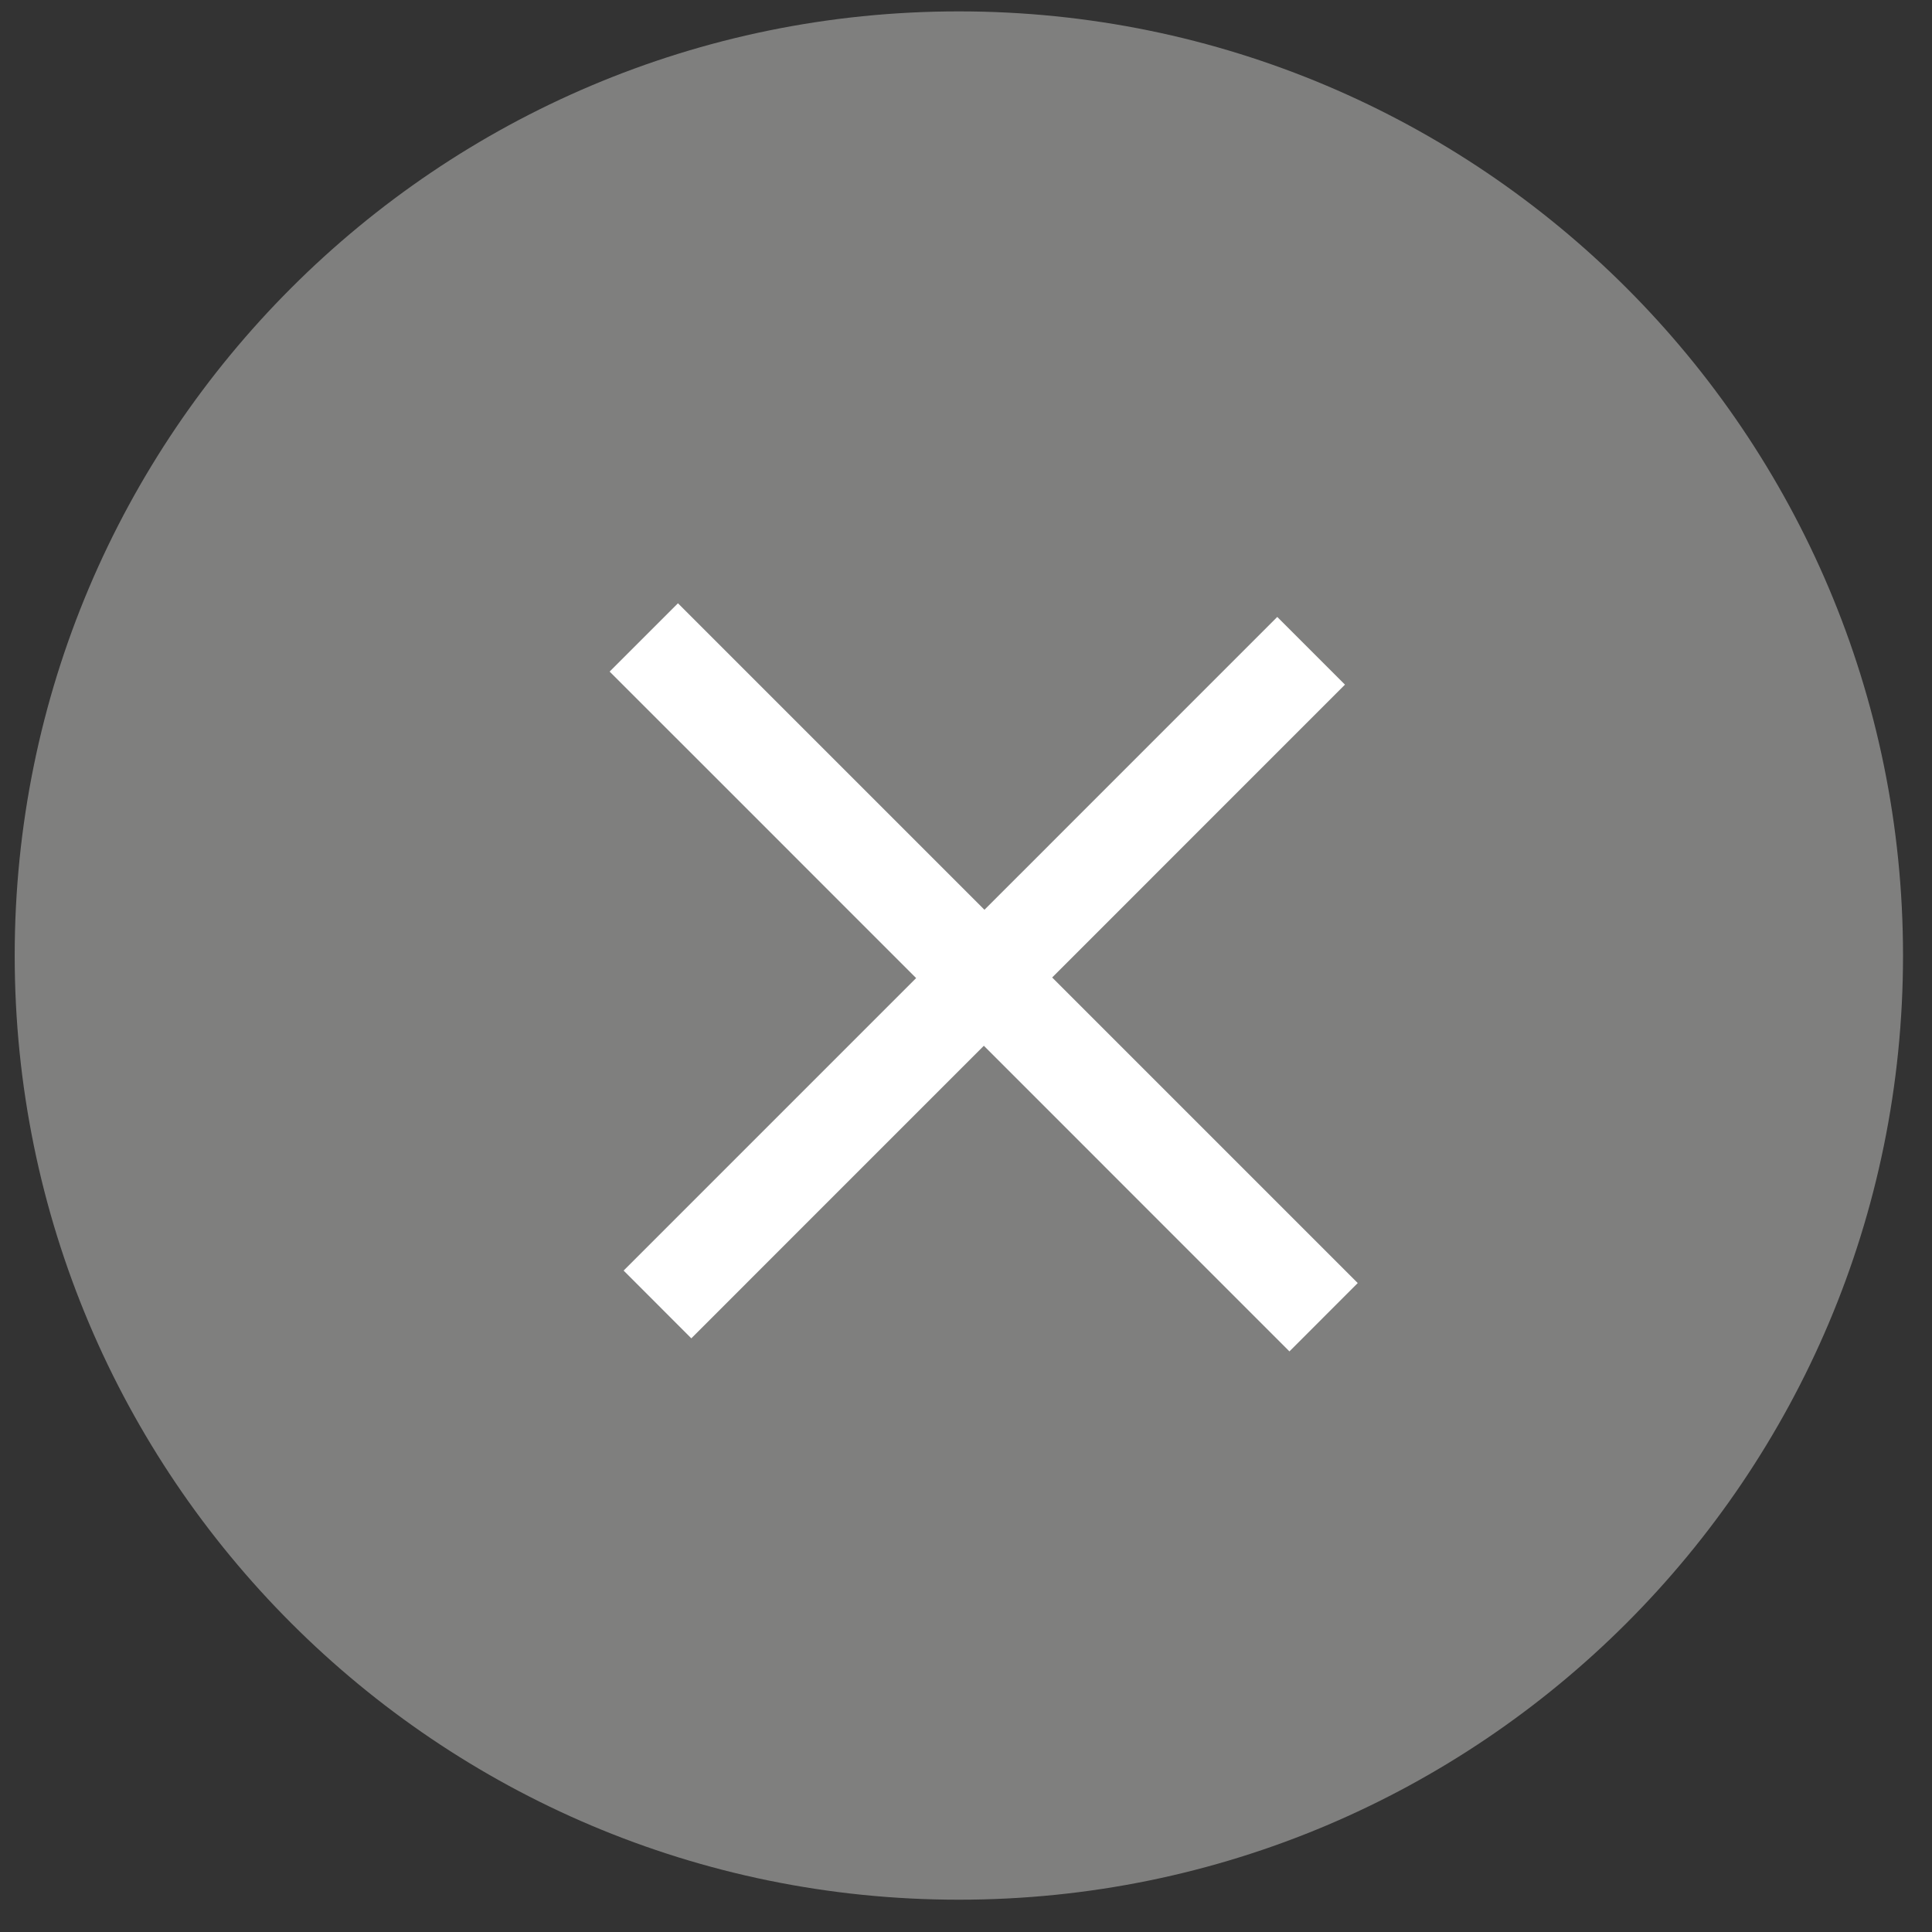
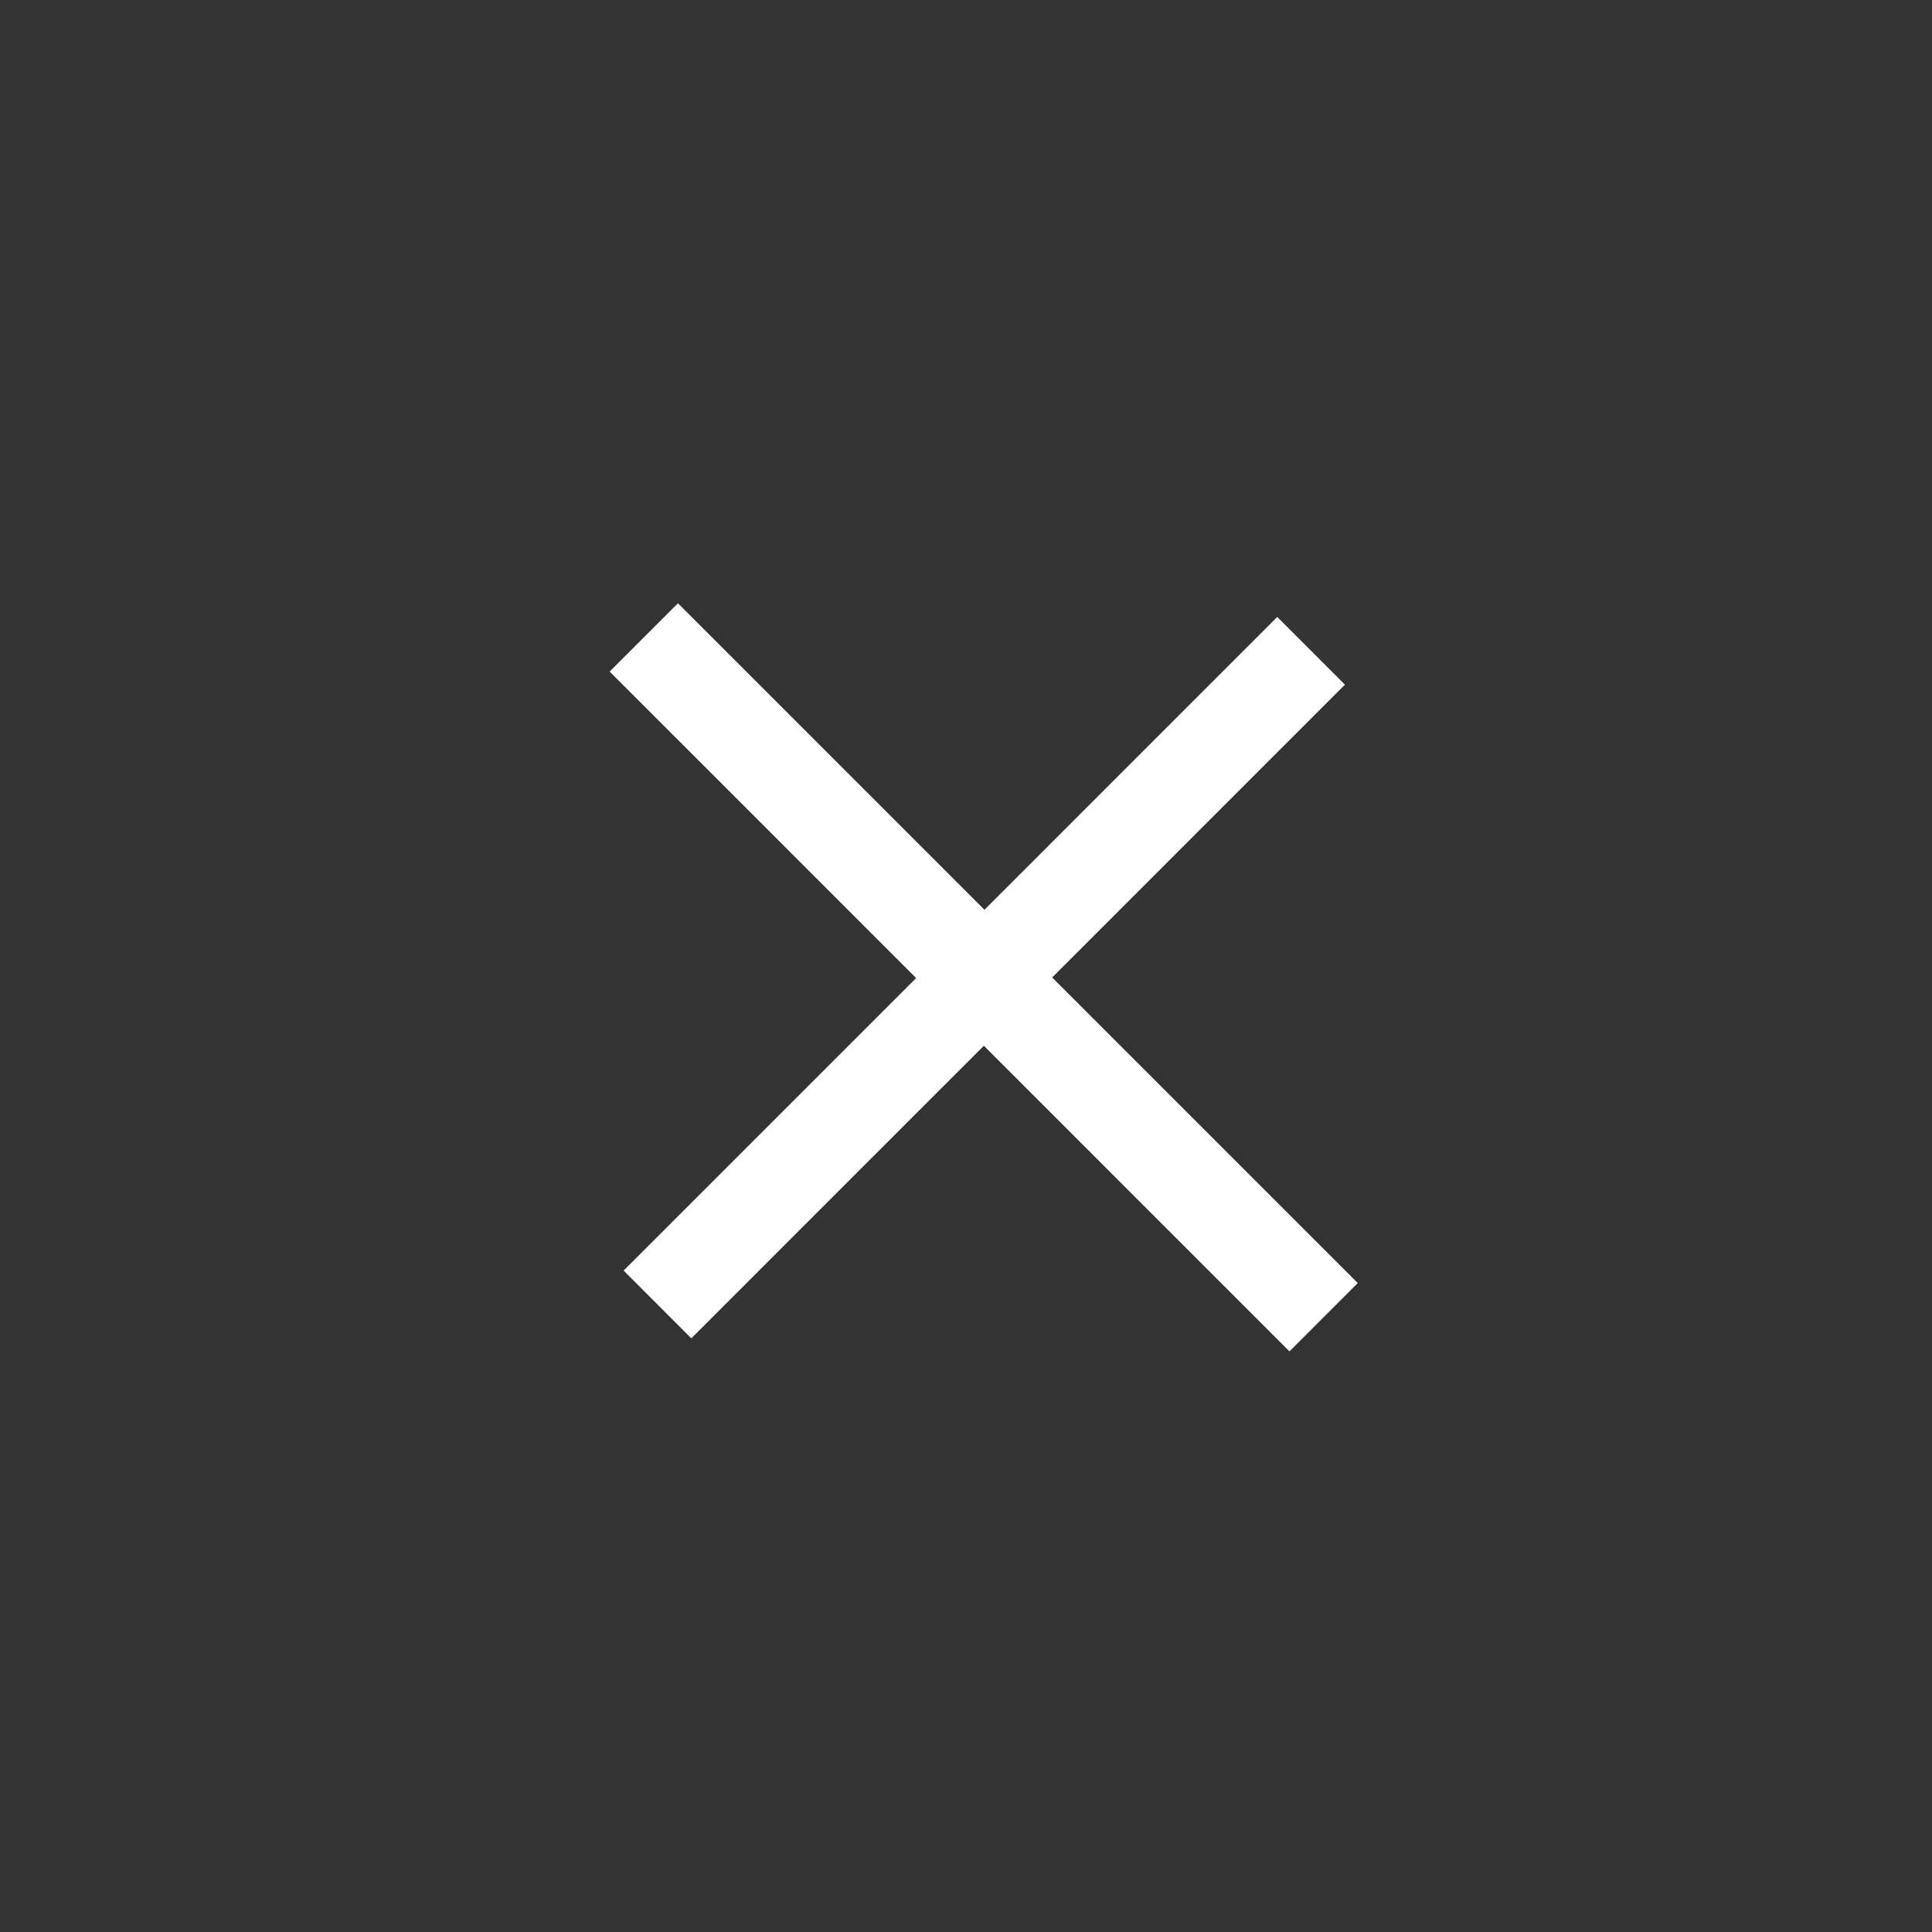
<svg xmlns="http://www.w3.org/2000/svg" width="46" height="46" viewBox="0 0 46 46" fill="none">
  <rect x="0" y="0" width="46" height="46" fill="#333333" stroke="none" />
-   <path d="M22.83 45.231C35.245 45.231 45.31 35.167 45.31 22.751C45.31 10.336 35.245 0.271 22.83 0.271C10.415 0.271 0.35 10.336 0.35 22.751C0.35 35.167 10.415 45.231 22.83 45.231Z" fill="#7F7F7E" />
  <path d="M16.46 31.865L14.848 30.252C15.873 29.227 16.877 28.223 17.846 27.254C18.814 26.286 19.72 25.381 20.568 24.532L24.691 20.41C25.546 19.554 26.451 18.649 27.42 17.68C28.382 16.718 29.379 15.721 30.411 14.689L32.023 16.301C30.998 17.326 30.001 18.323 29.032 19.292C28.071 20.254 27.158 21.166 26.303 22.022L22.18 26.144C21.339 26.986 20.434 27.891 19.458 28.866C18.482 29.842 17.485 30.839 16.46 31.865ZM30.701 32.176C29.676 31.151 28.672 30.146 27.703 29.178C26.734 28.209 25.829 27.304 24.981 26.455L20.236 21.711C19.394 20.869 18.489 19.964 17.514 18.988C16.538 18.012 15.548 17.023 14.515 15.99L16.142 14.364C17.167 15.389 18.171 16.393 19.14 17.362C20.109 18.331 21.014 19.236 21.862 20.084L26.607 24.829C27.448 25.671 28.353 26.576 29.329 27.551C30.305 28.527 31.295 29.517 32.327 30.549L30.701 32.176Z" fill="white" />
</svg>